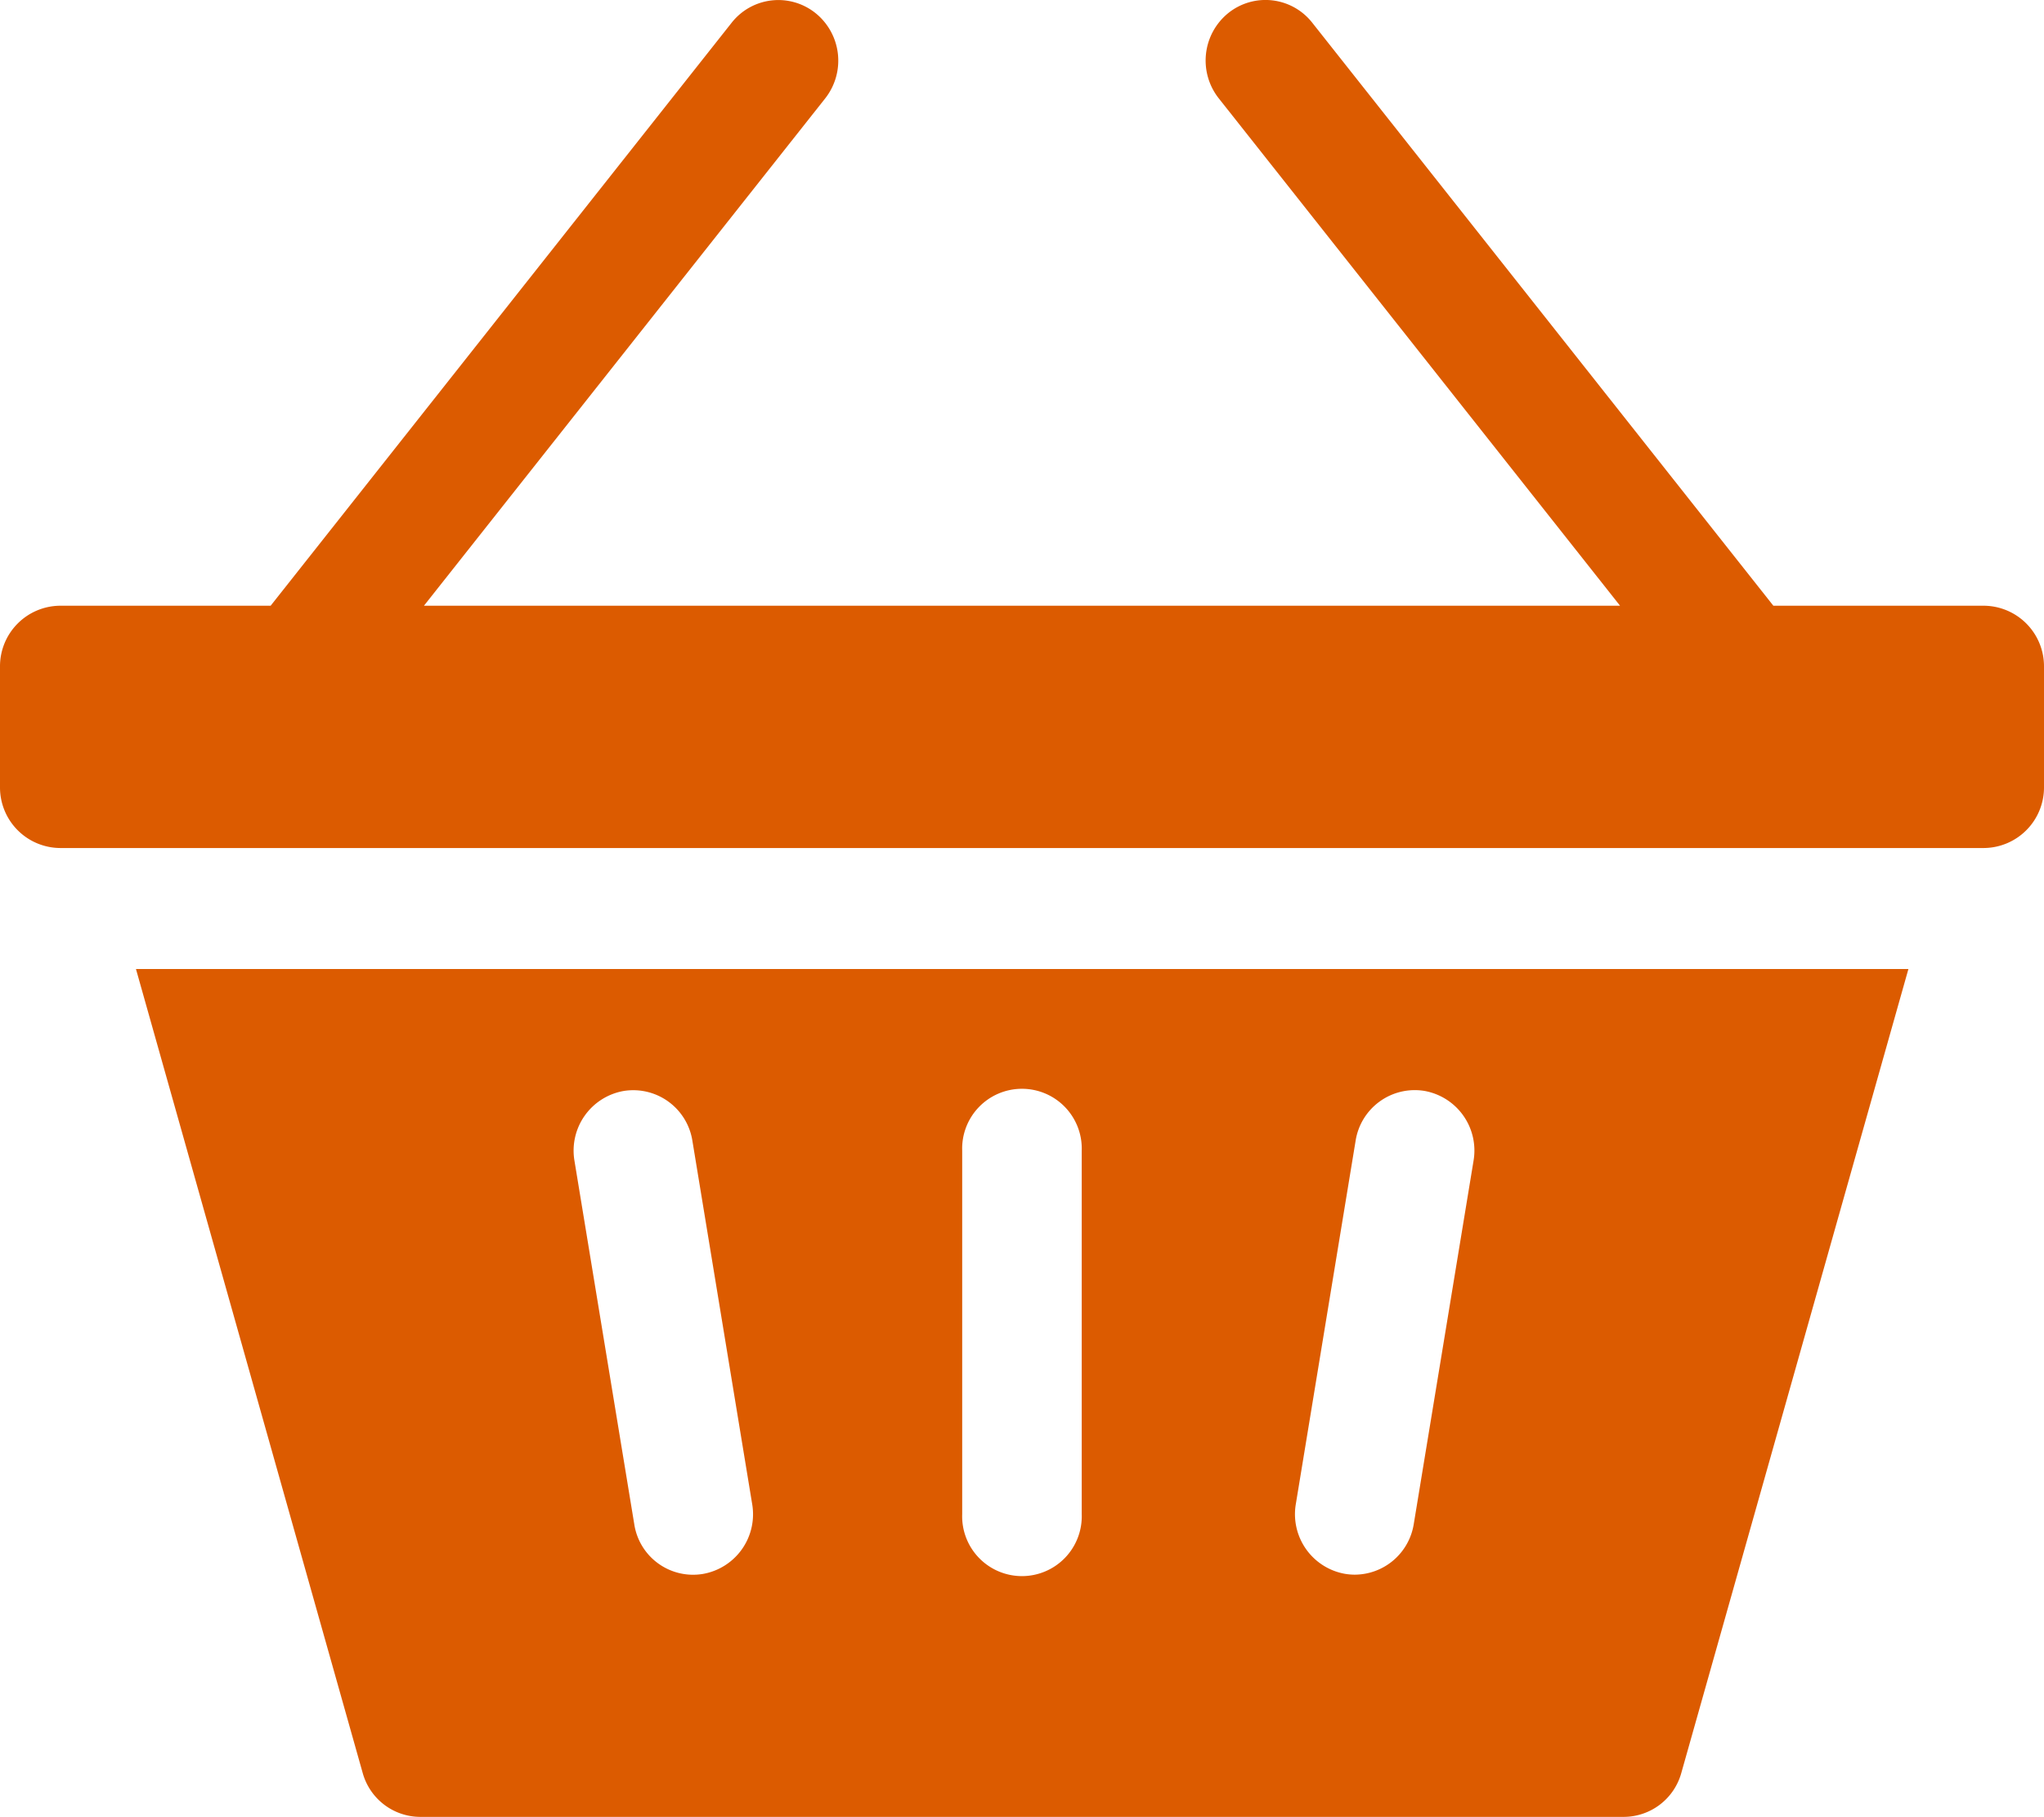
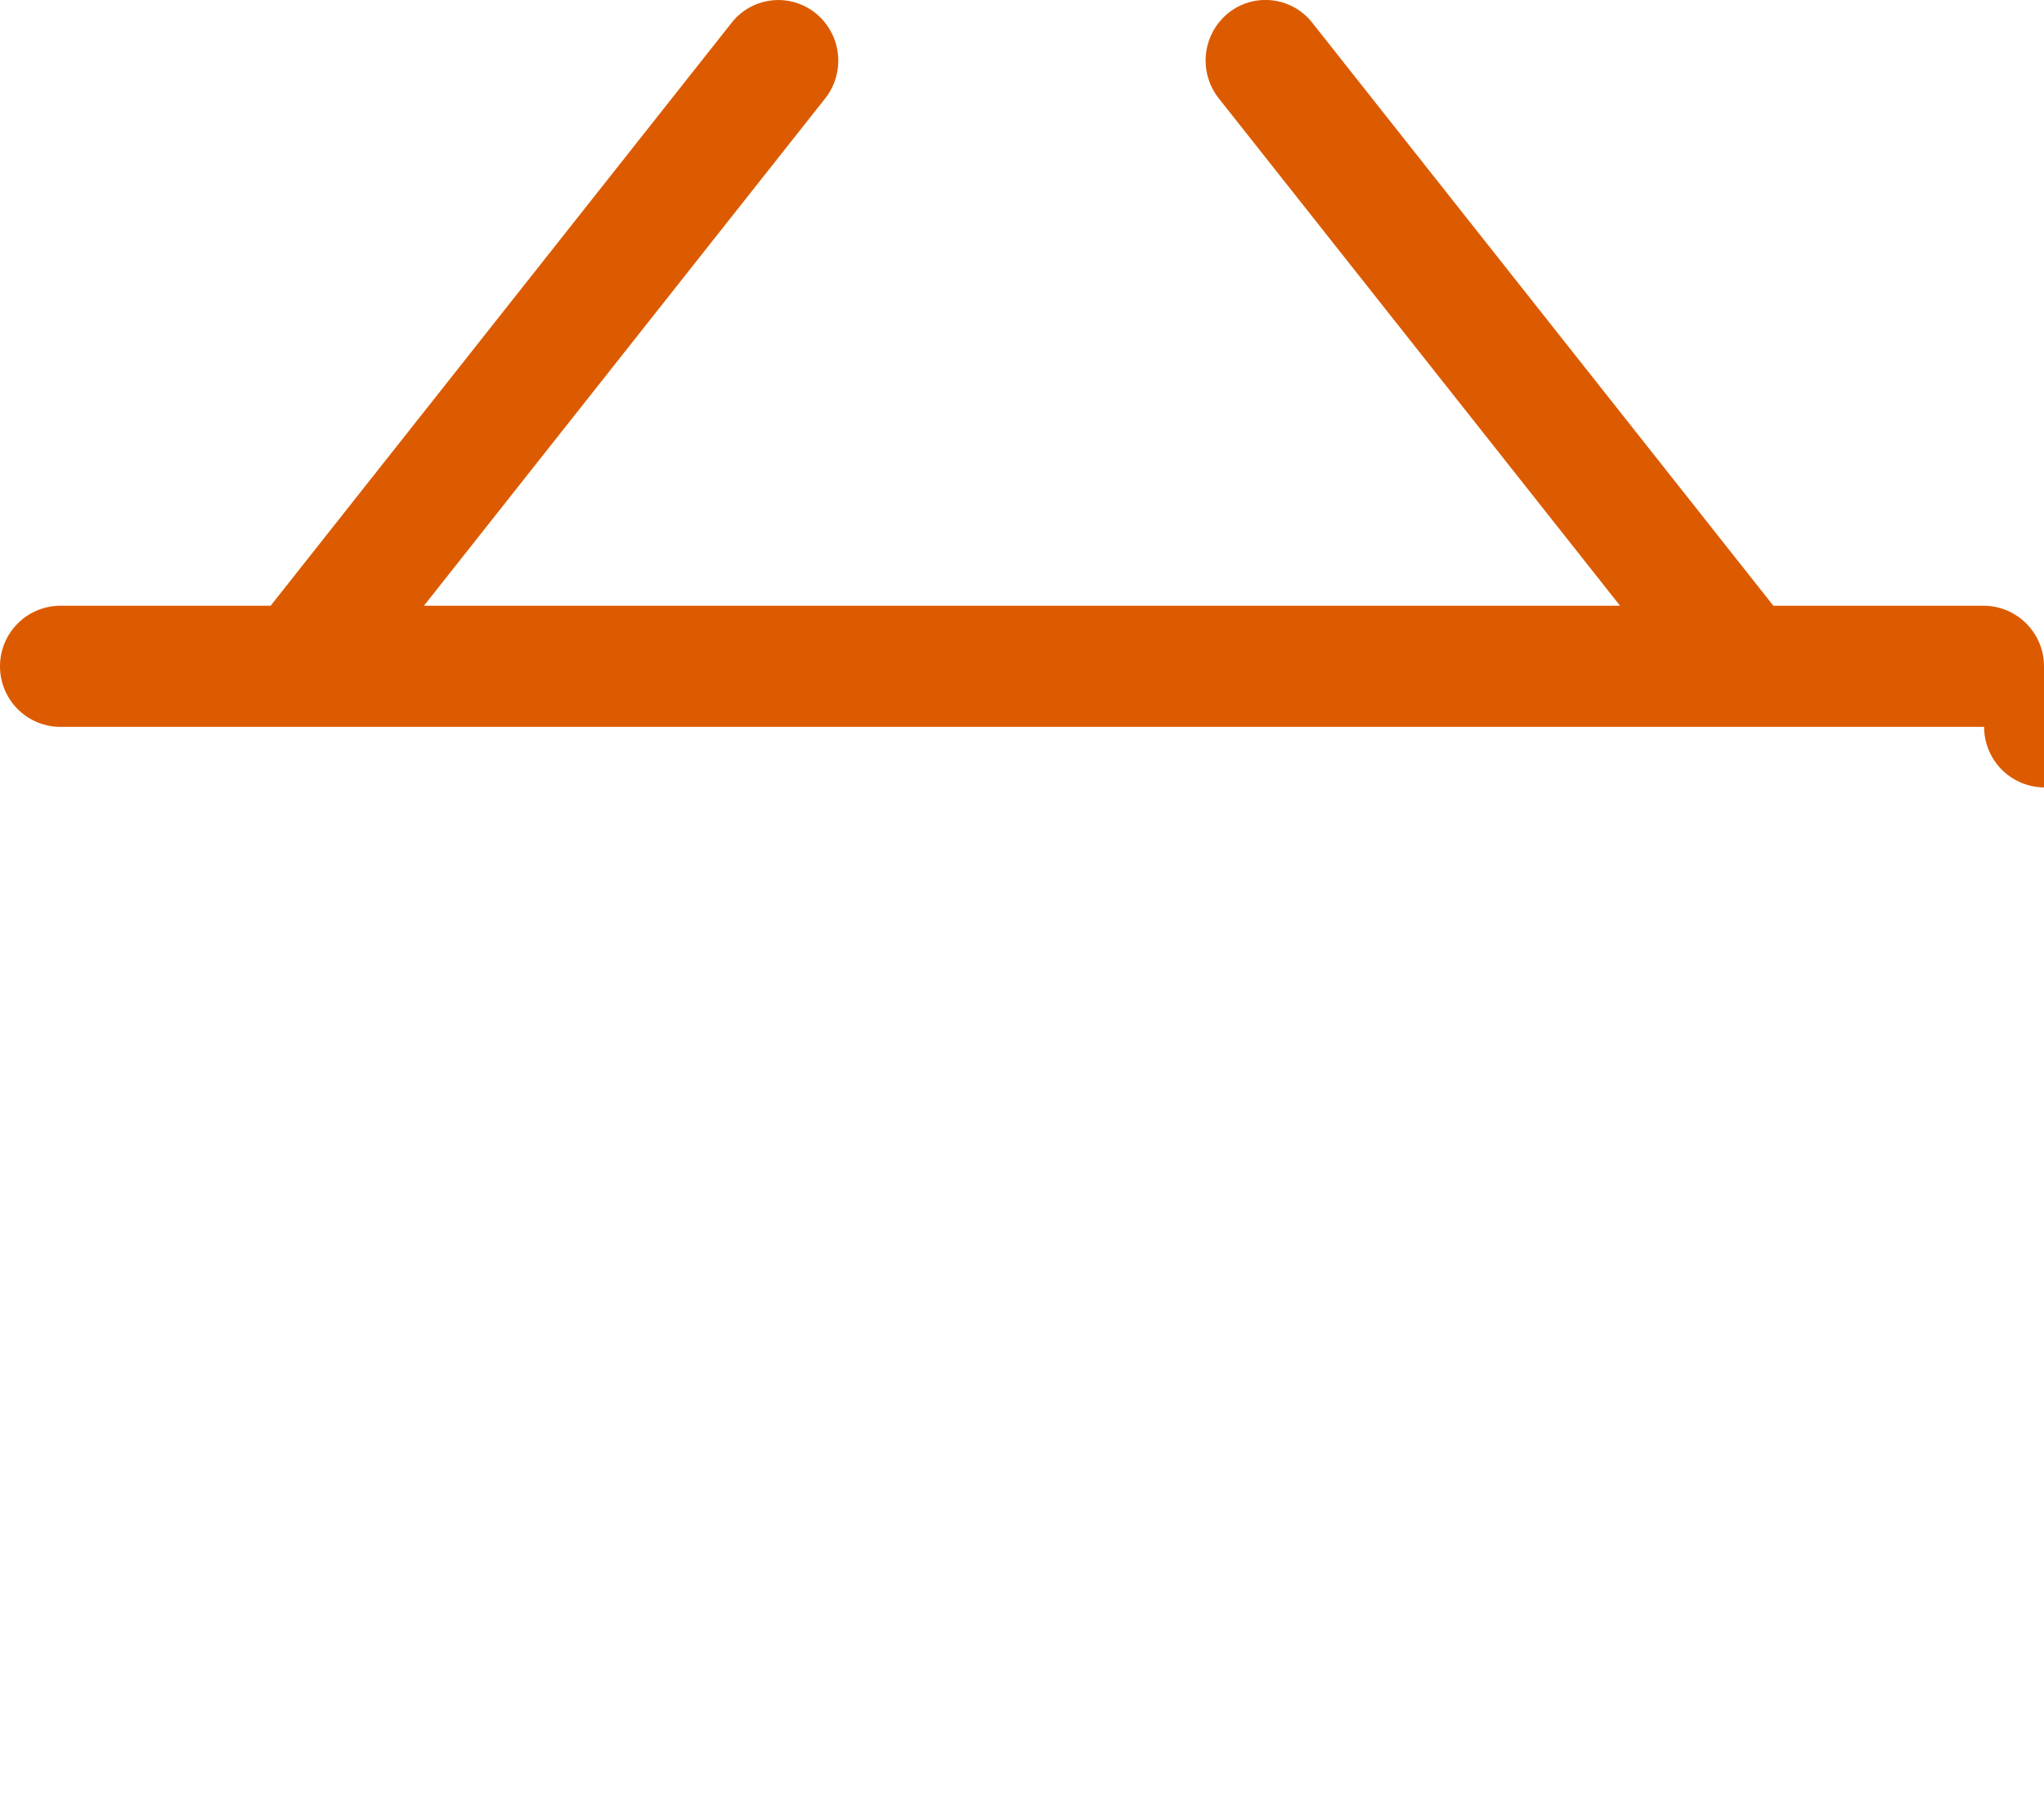
<svg xmlns="http://www.w3.org/2000/svg" width="27" height="23.996" viewBox="0 0 27 23.996">
  <g id="icon-cart" transform="translate(0 -31)">
-     <path id="Path_4240" data-name="Path 4240" d="M26.209,39H23.425l-6.091-7.7a.785.785,0,0,0-1.112-.125A.806.806,0,0,0,16.1,32.3L21.4,39H5.6l5.3-6.7a.806.806,0,0,0-.124-1.124.785.785,0,0,0-1.112.125L3.575,39H.791A.8.8,0,0,0,0,39.8v1.6a.8.8,0,0,0,.791.8H26.209A.8.8,0,0,0,27,41.4V39.8a.8.8,0,0,0-.791-.8Z" fill="#dc5b00" />
-     <path id="Path_4241" data-name="Path 4241" d="M36.681,281.618a.791.791,0,0,0,.759.58h15.9a.791.791,0,0,0,.759-.58l3-10.618H33.686Zm12.326-3.551.79-4.8a.791.791,0,0,1,.909-.657.8.8,0,0,1,.649.92l-.79,4.8a.793.793,0,0,1-.778.669.782.782,0,0,1-.131-.011A.8.8,0,0,1,49.007,278.067ZM44.6,273.4a.79.79,0,1,1,1.579,0v4.8a.79.79,0,1,1-1.579,0Zm-4.473-.789a.791.791,0,0,1,.909.657l.79,4.8a.8.8,0,0,1-.649.921.786.786,0,0,1-.909-.658l-.79-4.8A.8.8,0,0,1,40.127,272.611Z" transform="translate(-31.89 -227.202)" fill="#dc5b00" />
+     <path id="Path_4240" data-name="Path 4240" d="M26.209,39H23.425l-6.091-7.7a.785.785,0,0,0-1.112-.125A.806.806,0,0,0,16.1,32.3L21.4,39H5.6l5.3-6.7a.806.806,0,0,0-.124-1.124.785.785,0,0,0-1.112.125L3.575,39H.791A.8.8,0,0,0,0,39.8a.8.8,0,0,0,.791.8H26.209A.8.8,0,0,0,27,41.4V39.8a.8.8,0,0,0-.791-.8Z" fill="#dc5b00" />
  </g>
</svg>